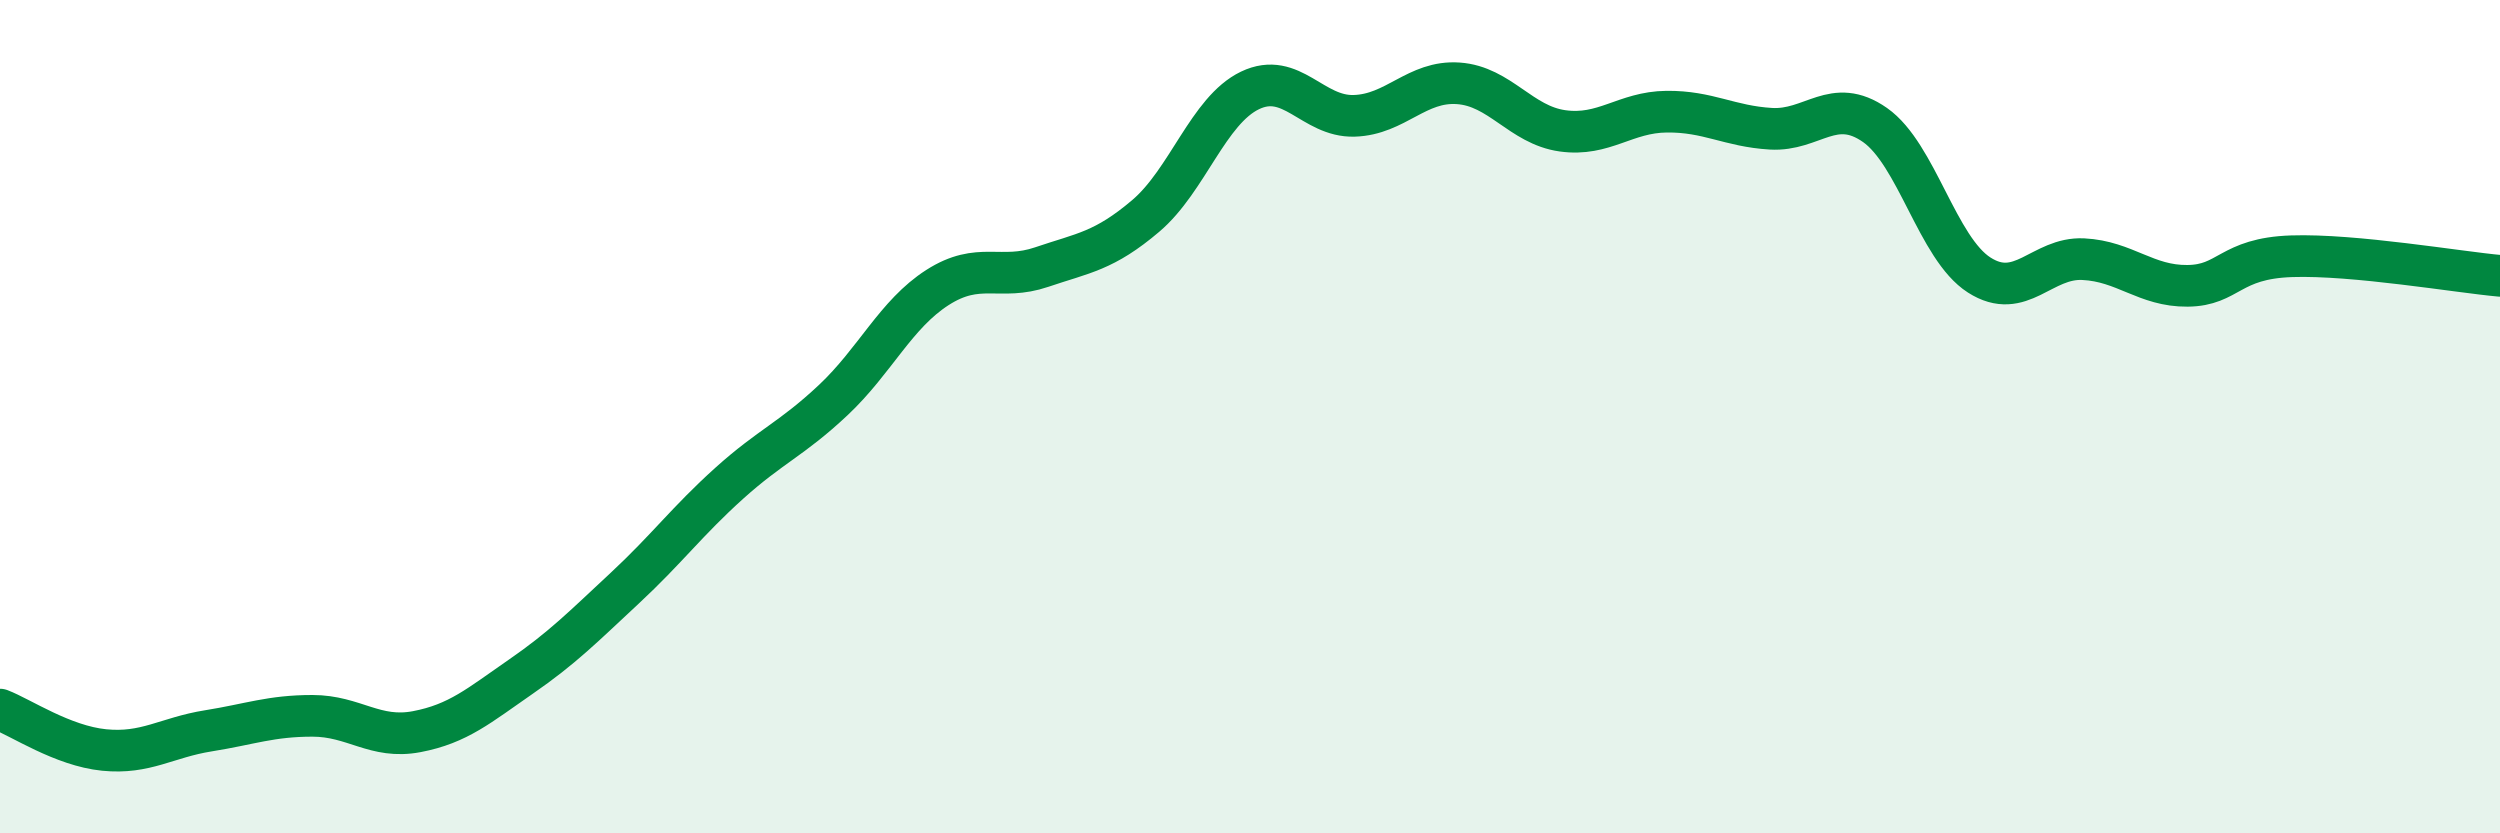
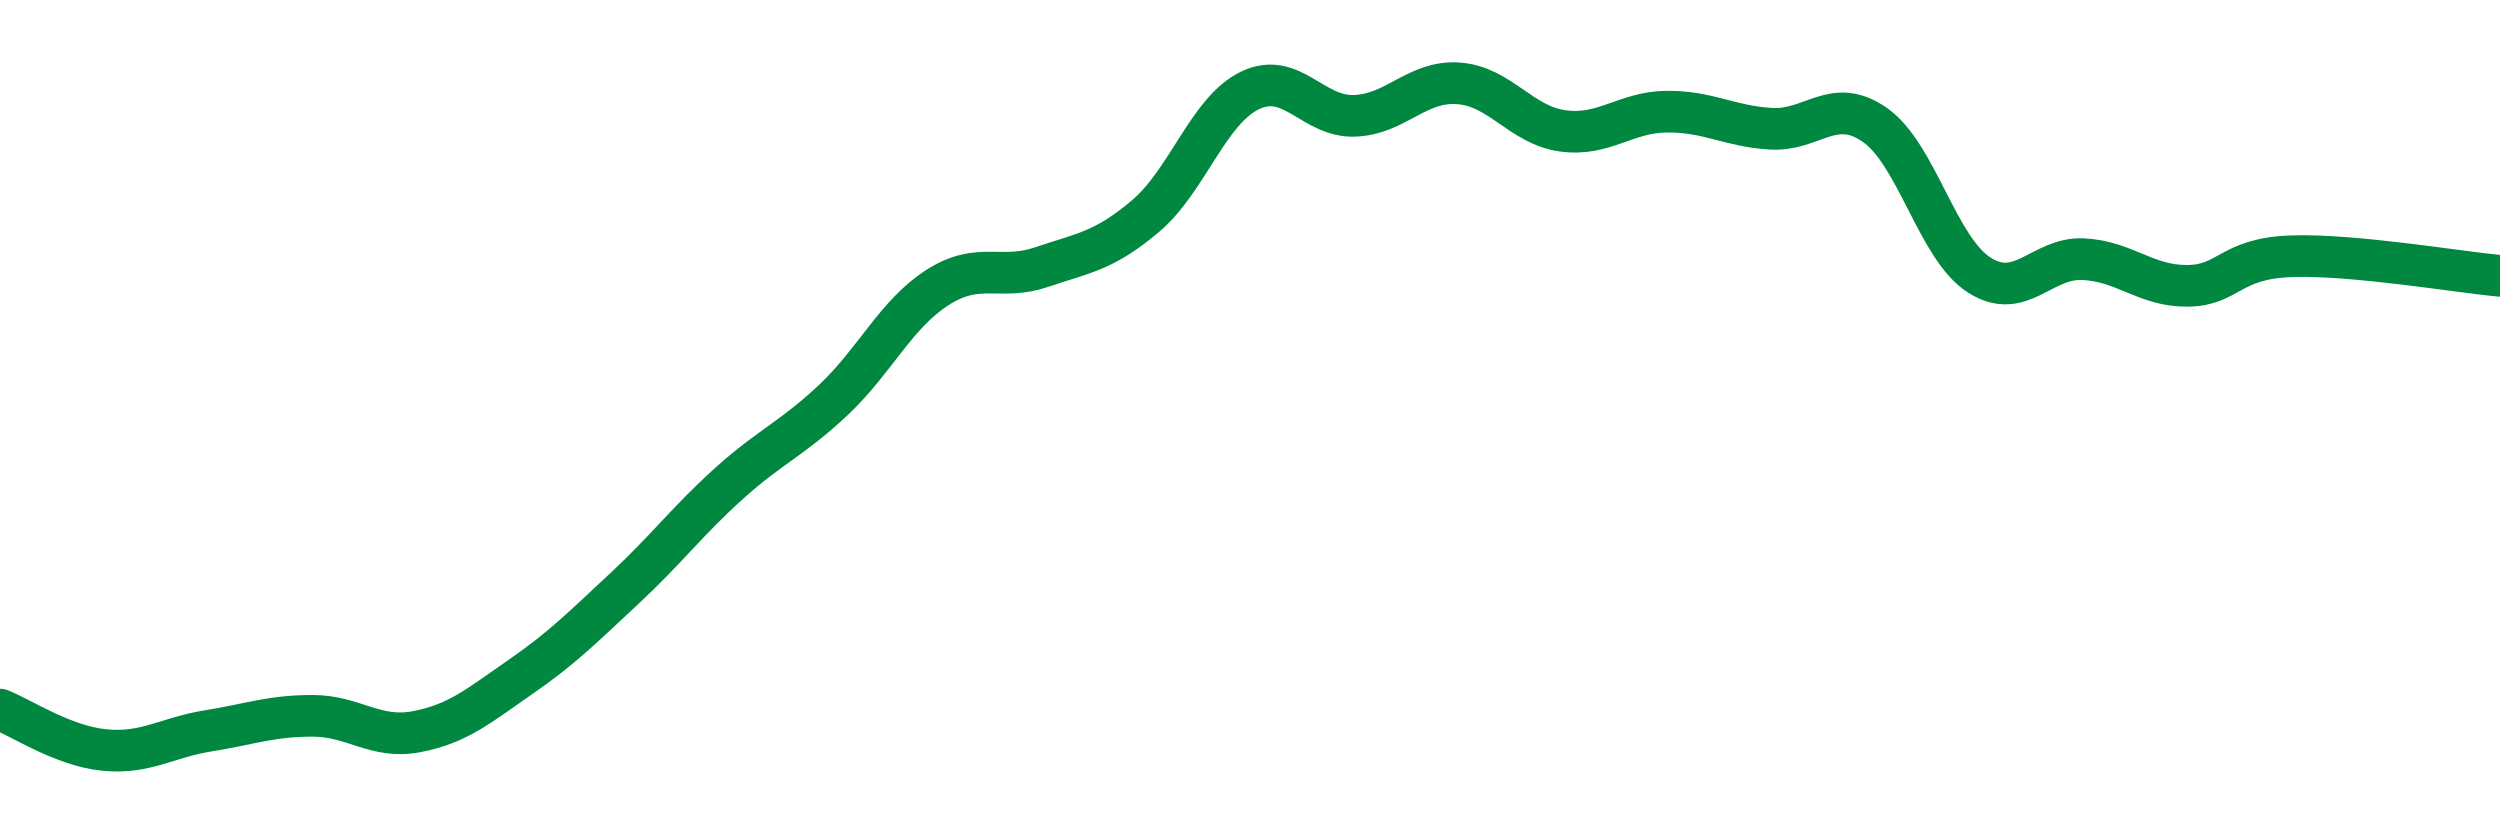
<svg xmlns="http://www.w3.org/2000/svg" width="60" height="20" viewBox="0 0 60 20">
-   <path d="M 0,17.03 C 0.5,17.22 1.5,17.9 2.5,18 C 3.5,18.1 4,17.7 5,17.54 C 6,17.38 6.5,17.18 7.5,17.18 C 8.5,17.18 9,17.75 10,17.56 C 11,17.37 11.5,16.93 12.5,16.24 C 13.5,15.55 14,15.04 15,14.11 C 16,13.18 16.5,12.5 17.5,11.6 C 18.5,10.7 19,10.54 20,9.6 C 21,8.66 21.5,7.54 22.5,6.9 C 23.5,6.26 24,6.75 25,6.41 C 26,6.07 26.5,6.03 27.5,5.18 C 28.5,4.33 29,2.65 30,2.17 C 31,1.69 31.5,2.81 32.5,2.78 C 33.5,2.75 34,1.93 35,2 C 36,2.07 36.5,3 37.5,3.14 C 38.5,3.28 39,2.69 40,2.68 C 41,2.67 41.5,3.03 42.5,3.09 C 43.5,3.15 44,2.3 45,3 C 46,3.7 46.5,5.96 47.5,6.6 C 48.5,7.24 49,6.17 50,6.22 C 51,6.27 51.5,6.87 52.5,6.86 C 53.5,6.85 53.5,6.2 55,6.15 C 56.5,6.1 59,6.53 60,6.62L60 20L0 20Z" fill="#008740" opacity="0.1" stroke-linecap="round" stroke-linejoin="round" />
  <path d="M 0,17.03 C 0.5,17.22 1.5,17.9 2.5,18 C 3.5,18.1 4,17.7 5,17.54 C 6,17.38 6.5,17.18 7.5,17.18 C 8.5,17.18 9,17.75 10,17.56 C 11,17.37 11.5,16.93 12.5,16.24 C 13.5,15.55 14,15.04 15,14.11 C 16,13.18 16.5,12.5 17.5,11.6 C 18.5,10.7 19,10.54 20,9.6 C 21,8.66 21.5,7.54 22.5,6.9 C 23.5,6.26 24,6.75 25,6.41 C 26,6.07 26.5,6.03 27.5,5.18 C 28.5,4.33 29,2.65 30,2.17 C 31,1.69 31.5,2.81 32.5,2.78 C 33.5,2.75 34,1.93 35,2 C 36,2.07 36.5,3 37.5,3.14 C 38.5,3.28 39,2.69 40,2.68 C 41,2.67 41.5,3.03 42.5,3.09 C 43.5,3.15 44,2.3 45,3 C 46,3.7 46.5,5.96 47.5,6.6 C 48.5,7.24 49,6.17 50,6.22 C 51,6.27 51.5,6.87 52.5,6.86 C 53.5,6.85 53.5,6.2 55,6.15 C 56.5,6.1 59,6.53 60,6.62" stroke="#008740" stroke-width="1" fill="none" stroke-linecap="round" stroke-linejoin="round" />
</svg>